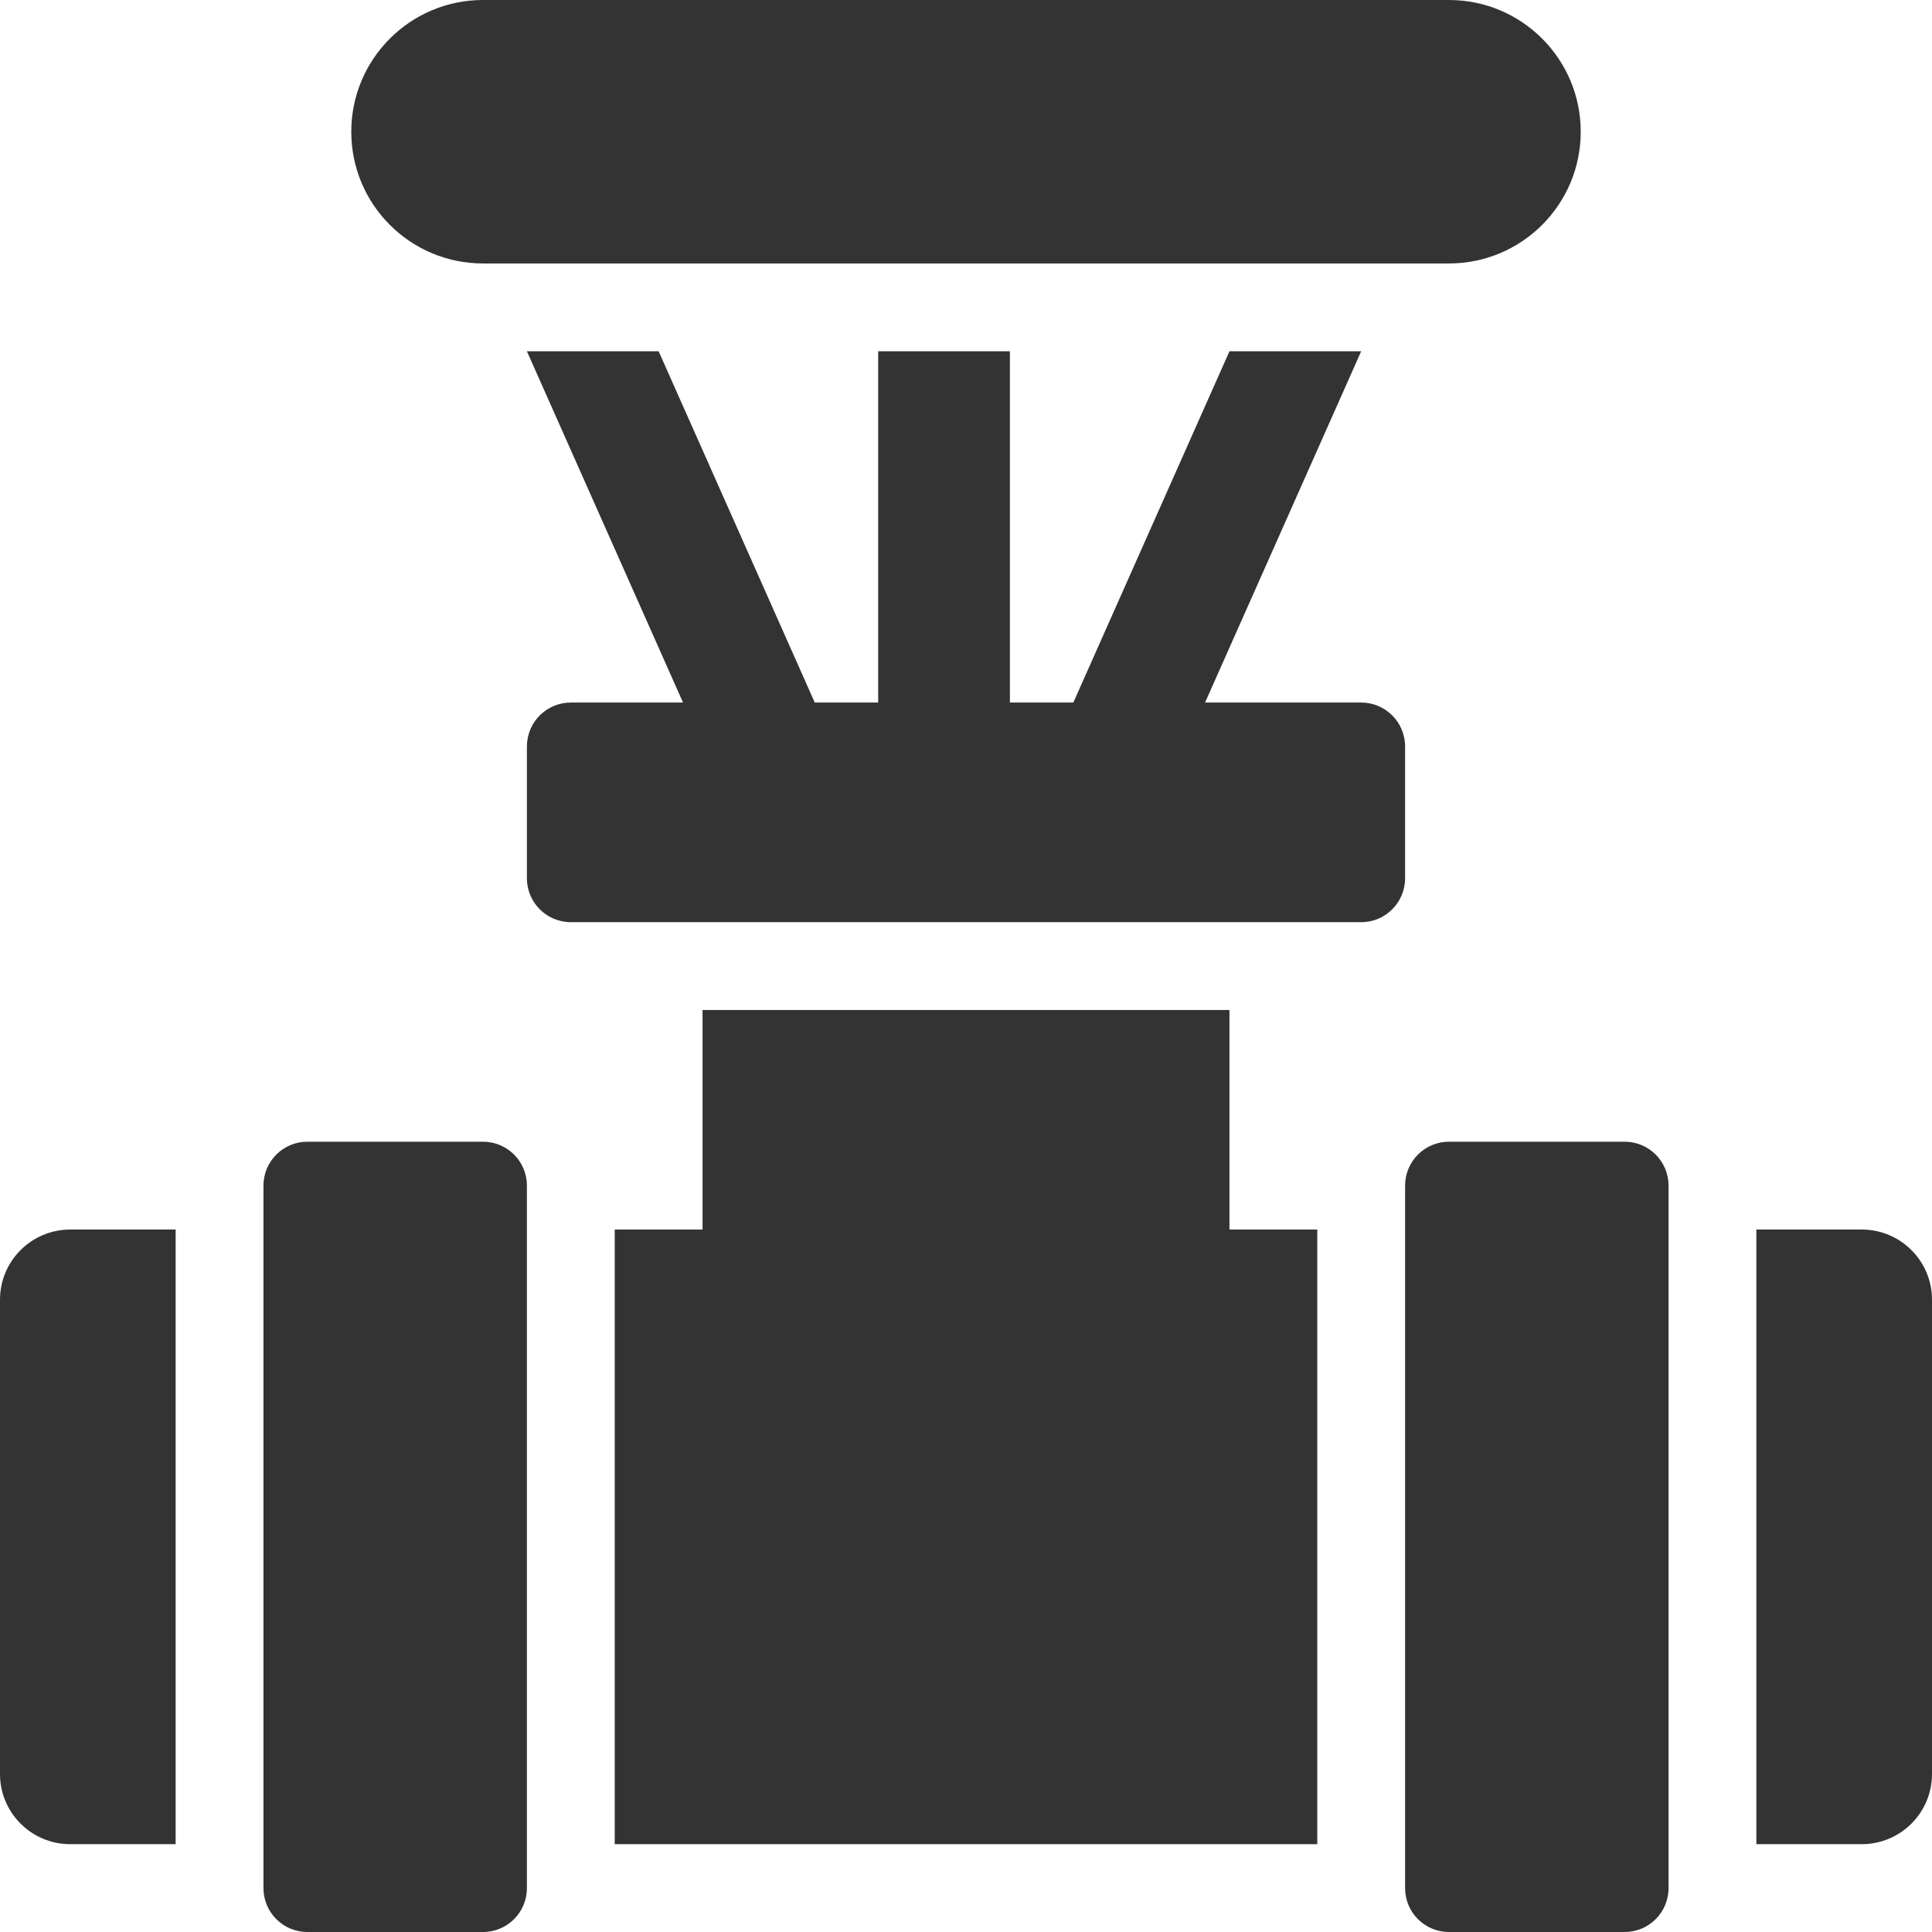
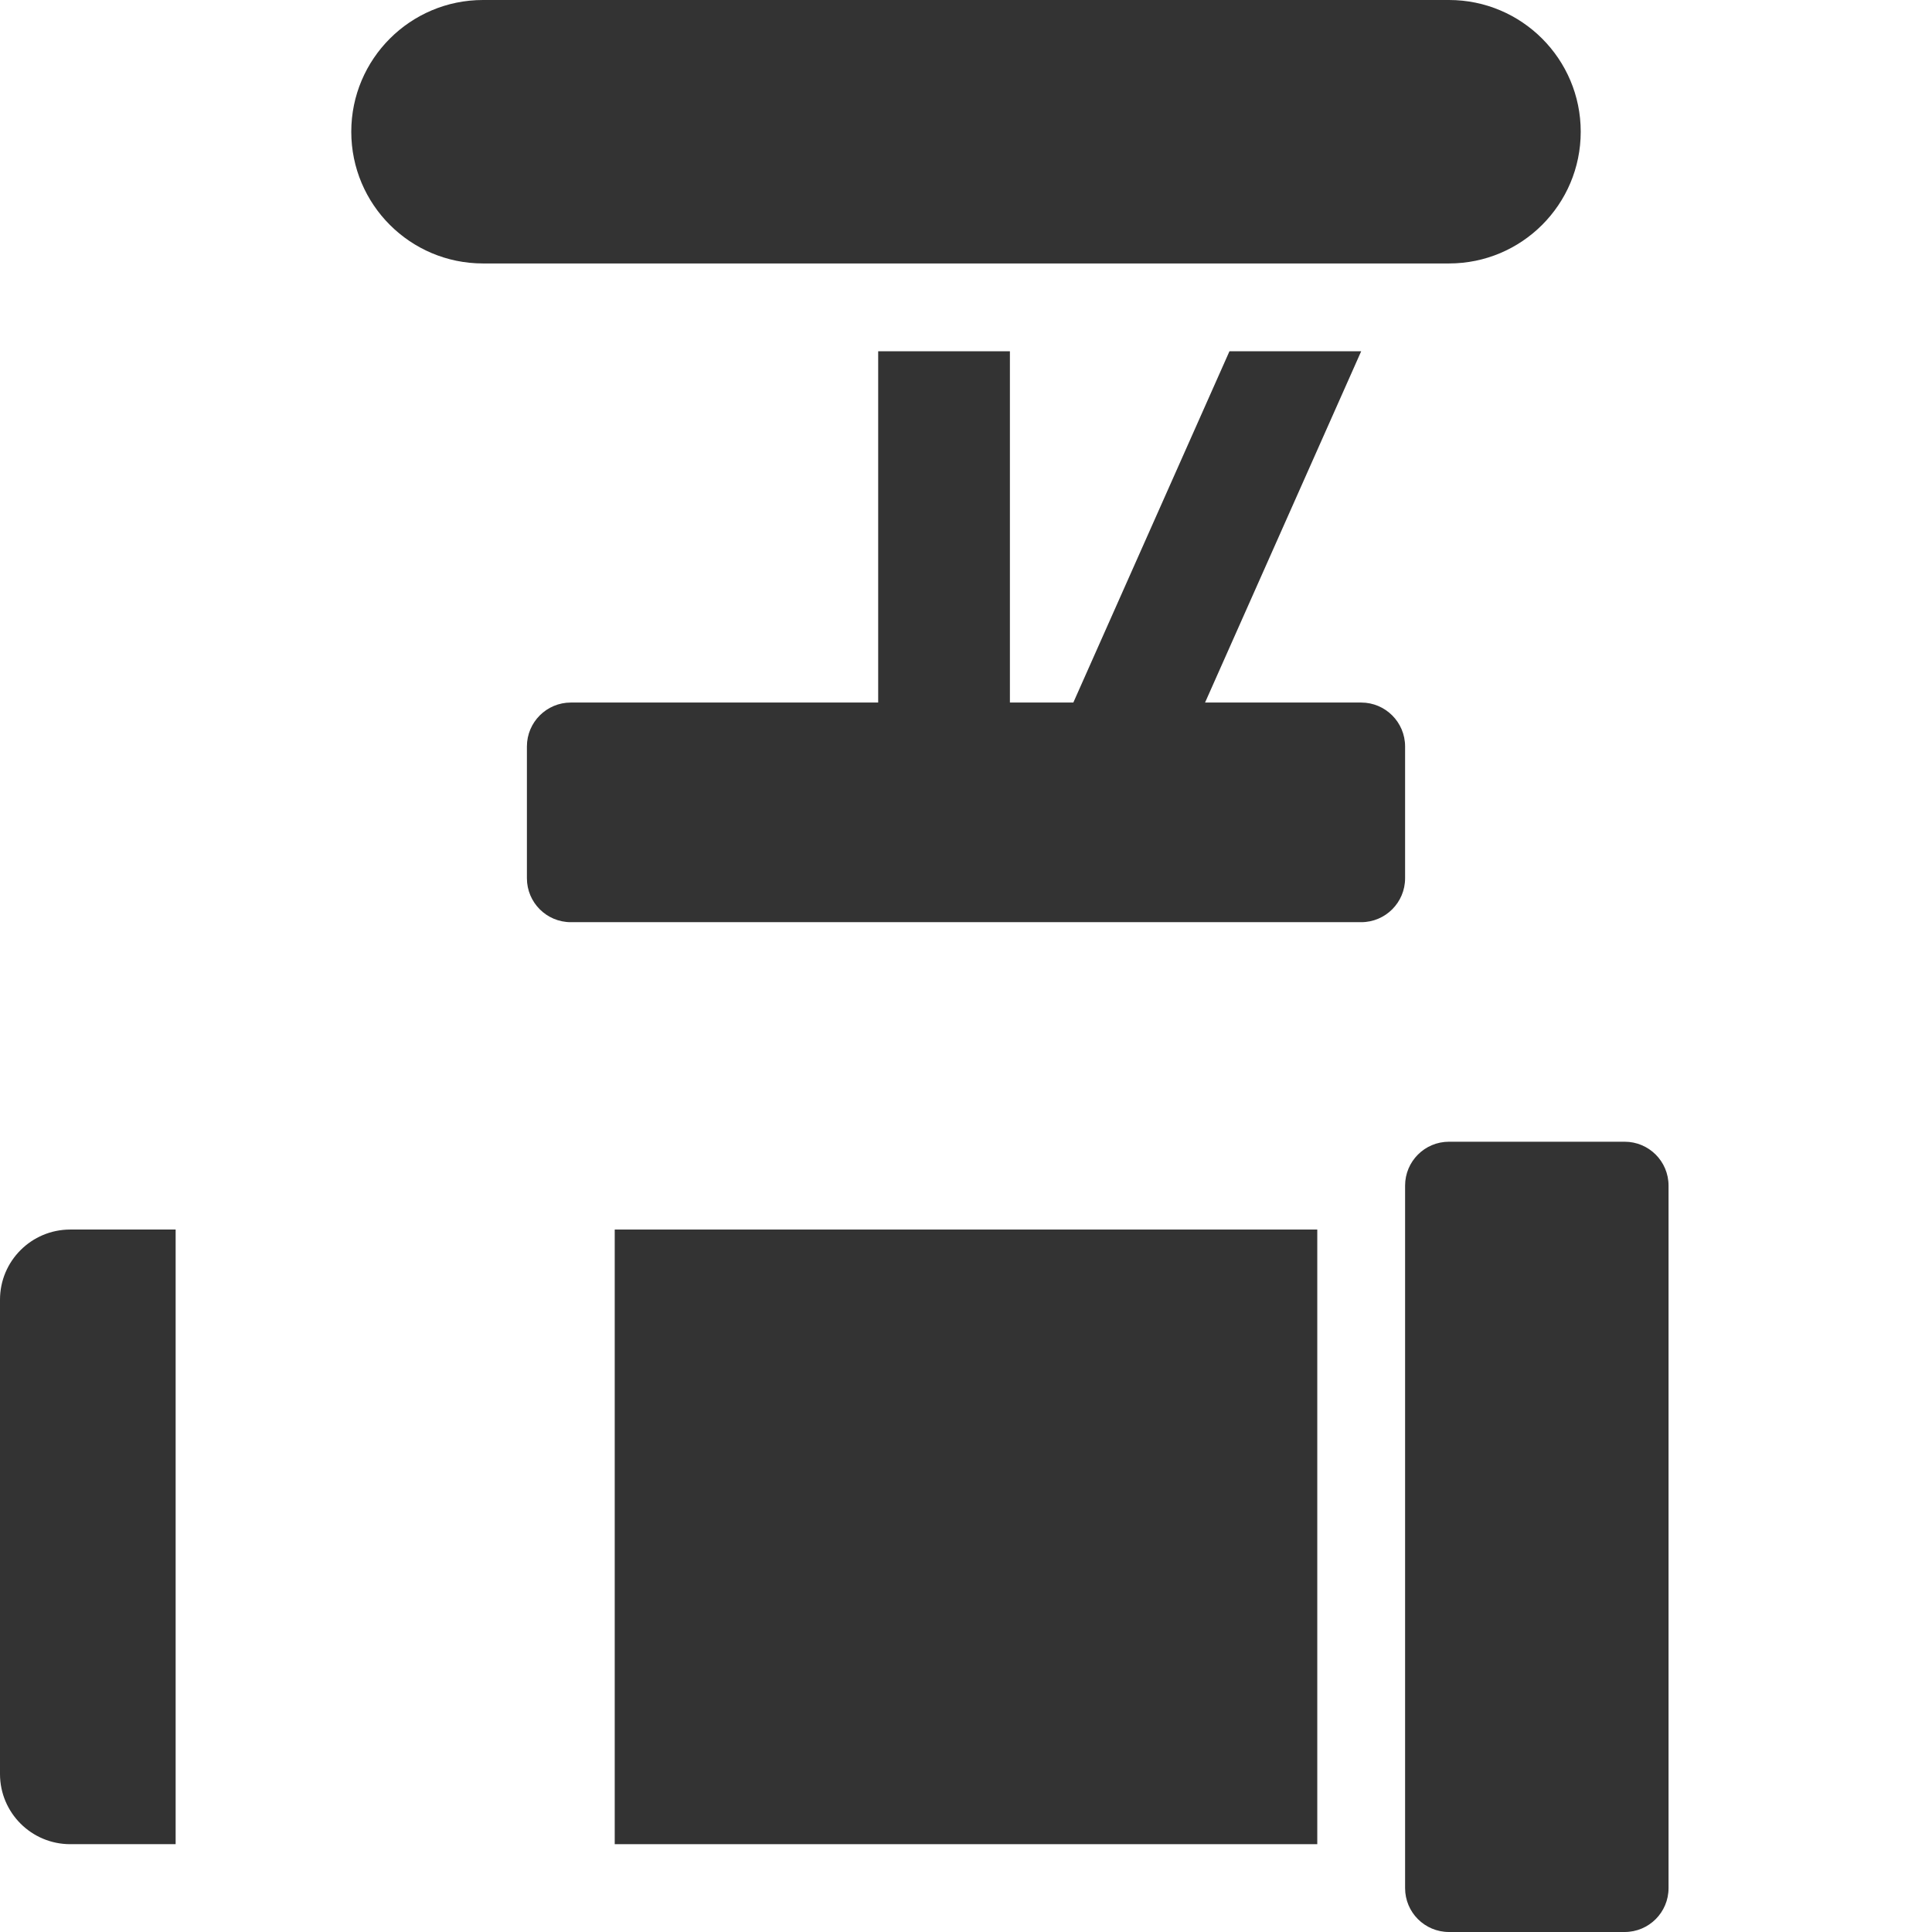
<svg xmlns="http://www.w3.org/2000/svg" width="22" height="22" viewBox="0 0 22 22" fill="none">
  <path d="M4 1.5C4 0.672 4.672 0 5.5 0H16.5C17.328 0 18 0.672 18 1.5C18 2.329 17.328 3 16.5 3H5.5C4.672 3 4 2.329 4 1.5Z" fill="#333333" />
-   <path d="M8 8.5L6 4H7.5L9.5 8.5H8Z" fill="#333333" />
  <path d="M13.5 8.5L15.5 4H14L12 8.5H13.5Z" fill="#333333" />
  <path d="M10 4V8.5H11.5V4H10Z" fill="#333333" />
  <path d="M6 8.5C6 8.224 6.224 8 6.5 8H15.5C15.776 8 16 8.224 16 8.5V10.001C16 10.277 15.776 10.501 15.5 10.501H6.5C6.224 10.501 6 10.277 6 10.001V8.5Z" fill="#333333" />
  <path d="M7 14.001H15V21H7V14.001Z" fill="#333333" />
-   <path d="M8 11.501H14V15.001H8V11.501Z" fill="#333333" />
-   <path d="M3 13.501C3 13.224 3.224 13.001 3.5 13.001H5.5C5.776 13.001 6 13.224 6 13.501V21.5C6 21.777 5.776 22 5.5 22H3.5C3.224 22 3 21.777 3 21.5V13.501Z" fill="#333333" />
  <path d="M16 13.501C16 13.224 16.224 13.001 16.5 13.001H18.5C18.776 13.001 19 13.224 19 13.501V21.5C19 21.777 18.776 22 18.5 22H16.5C16.224 22 16 21.777 16 21.5V13.501Z" fill="#333333" />
  <path d="M0 14.8C0 14.359 0.358 14.001 0.8 14.001H2V21H0.8C0.358 21 0 20.642 0 20.201V14.8Z" fill="#333333" />
-   <path d="M22 14.8C22 14.359 21.642 14.001 21.2 14.001H20V21H21.2C21.642 21 22 20.642 22 20.201V14.8Z" fill="#333333" />
</svg>